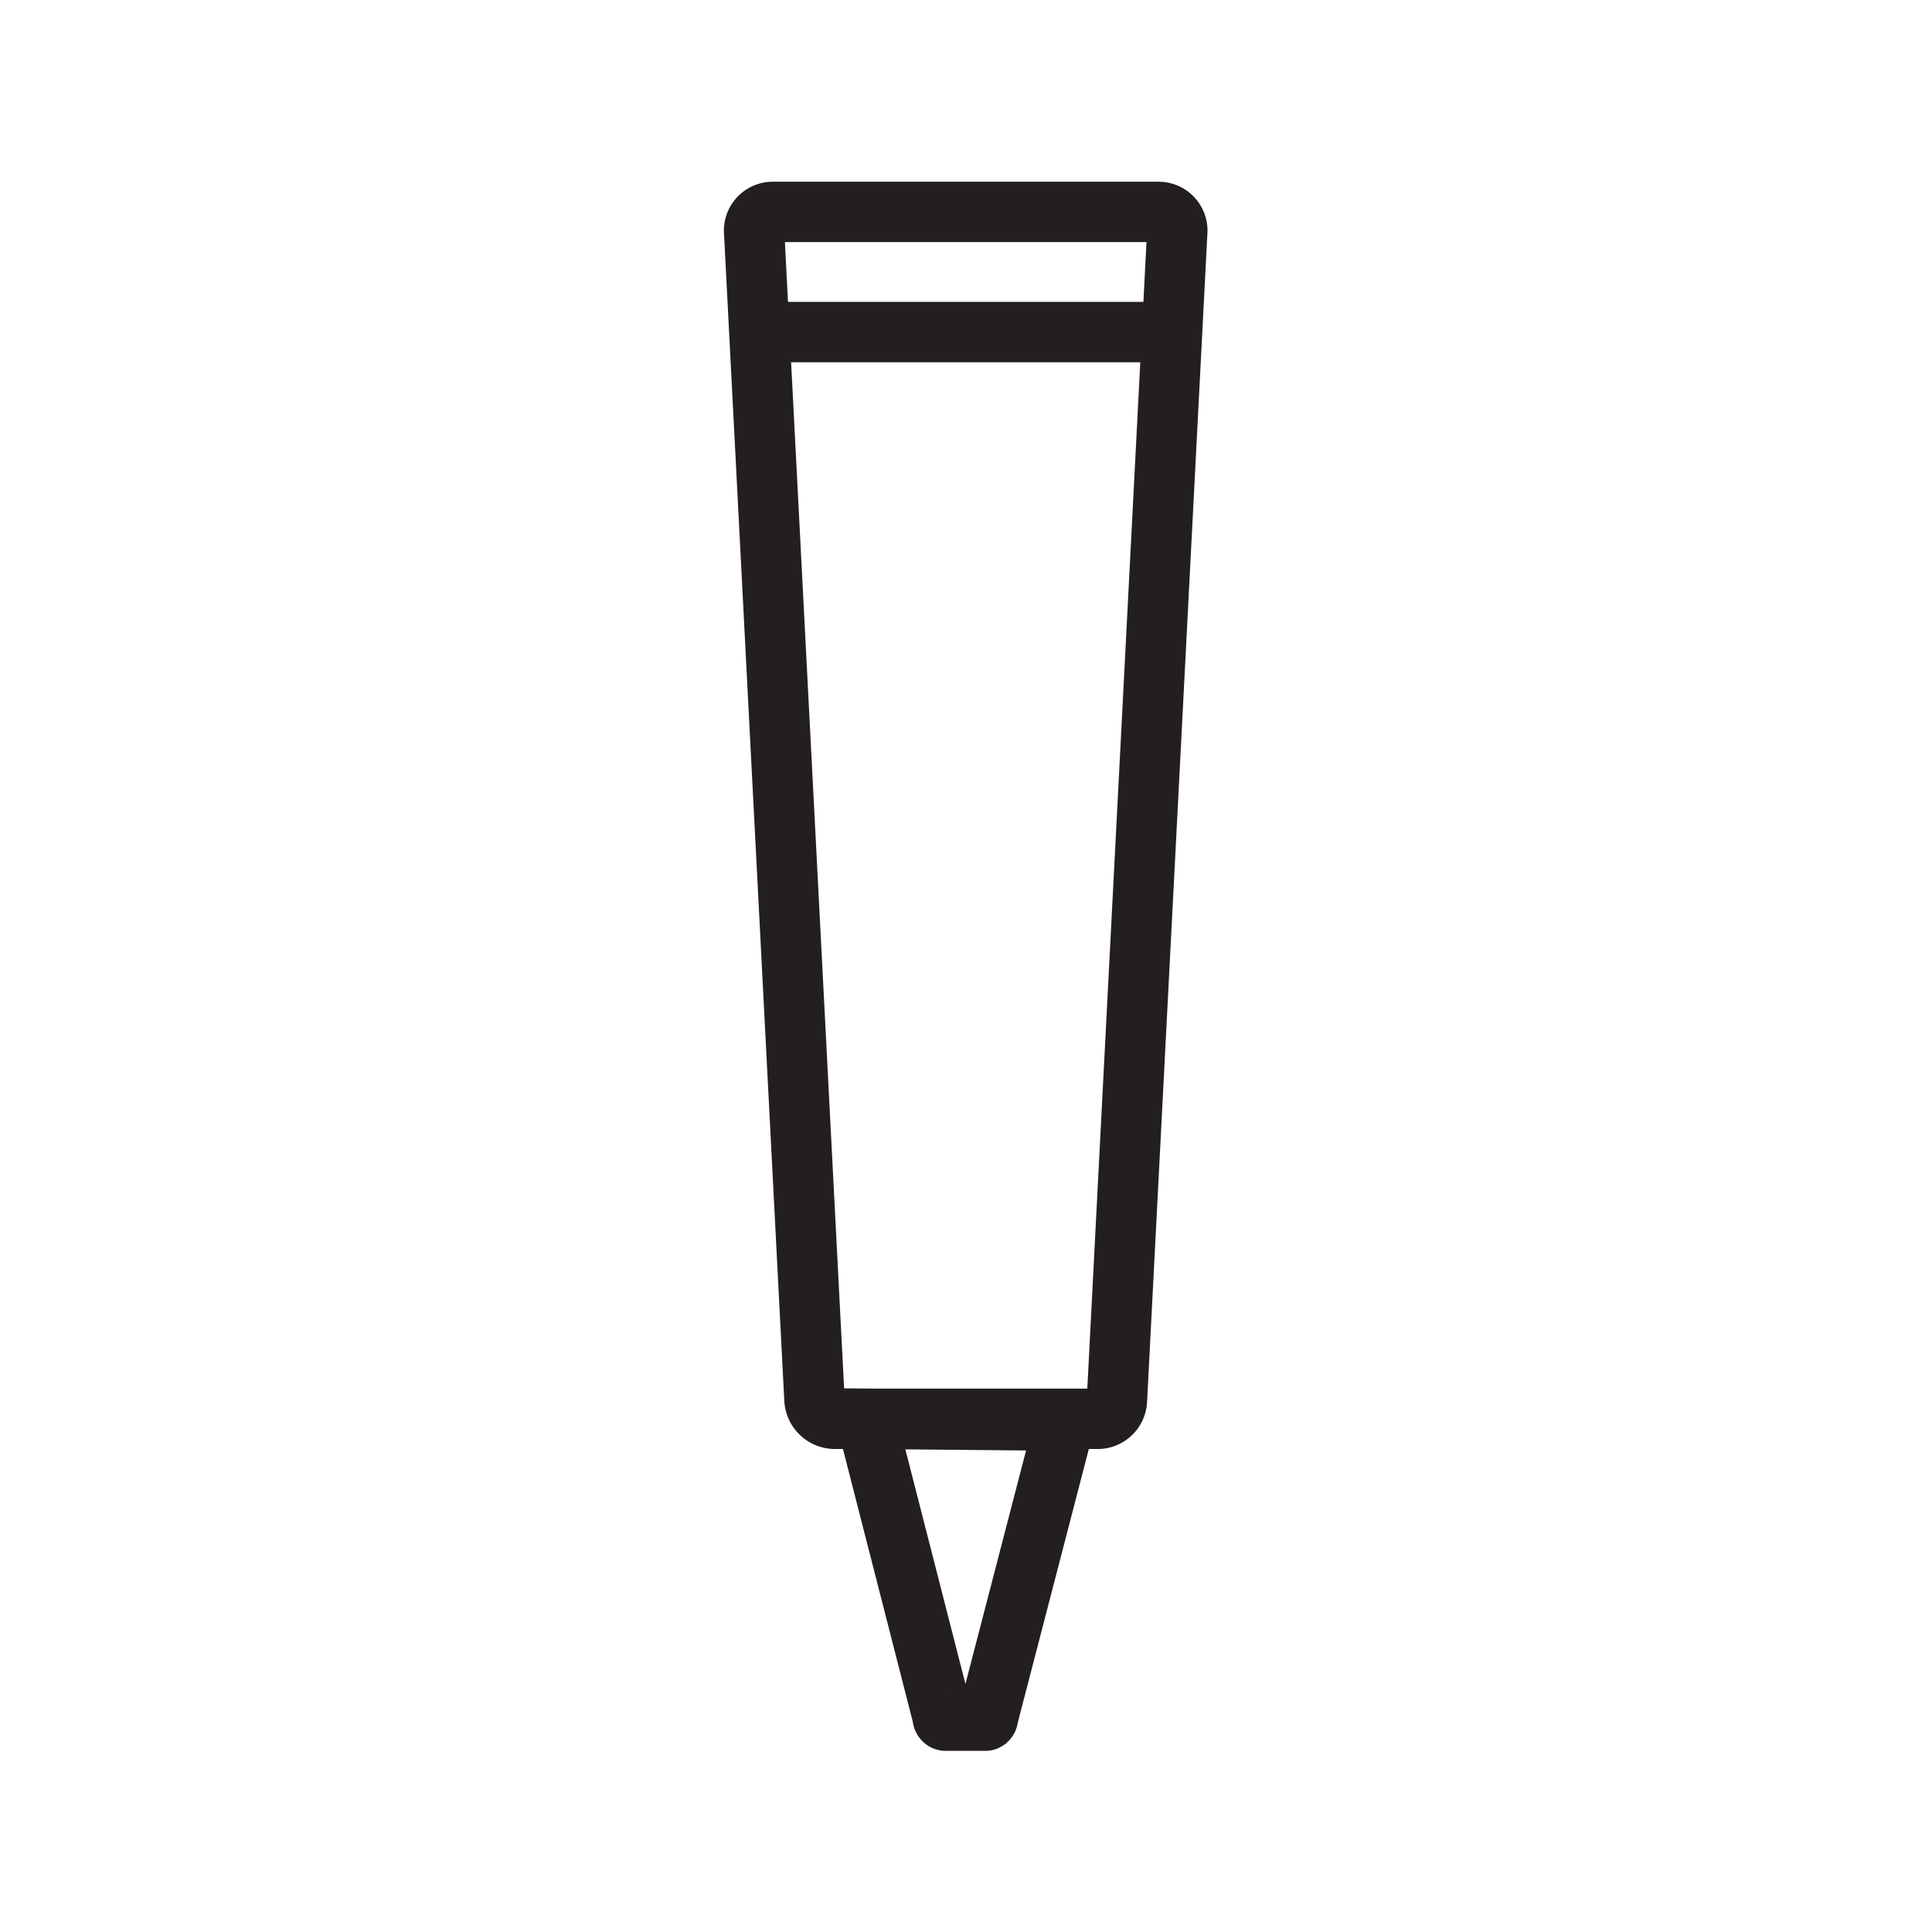
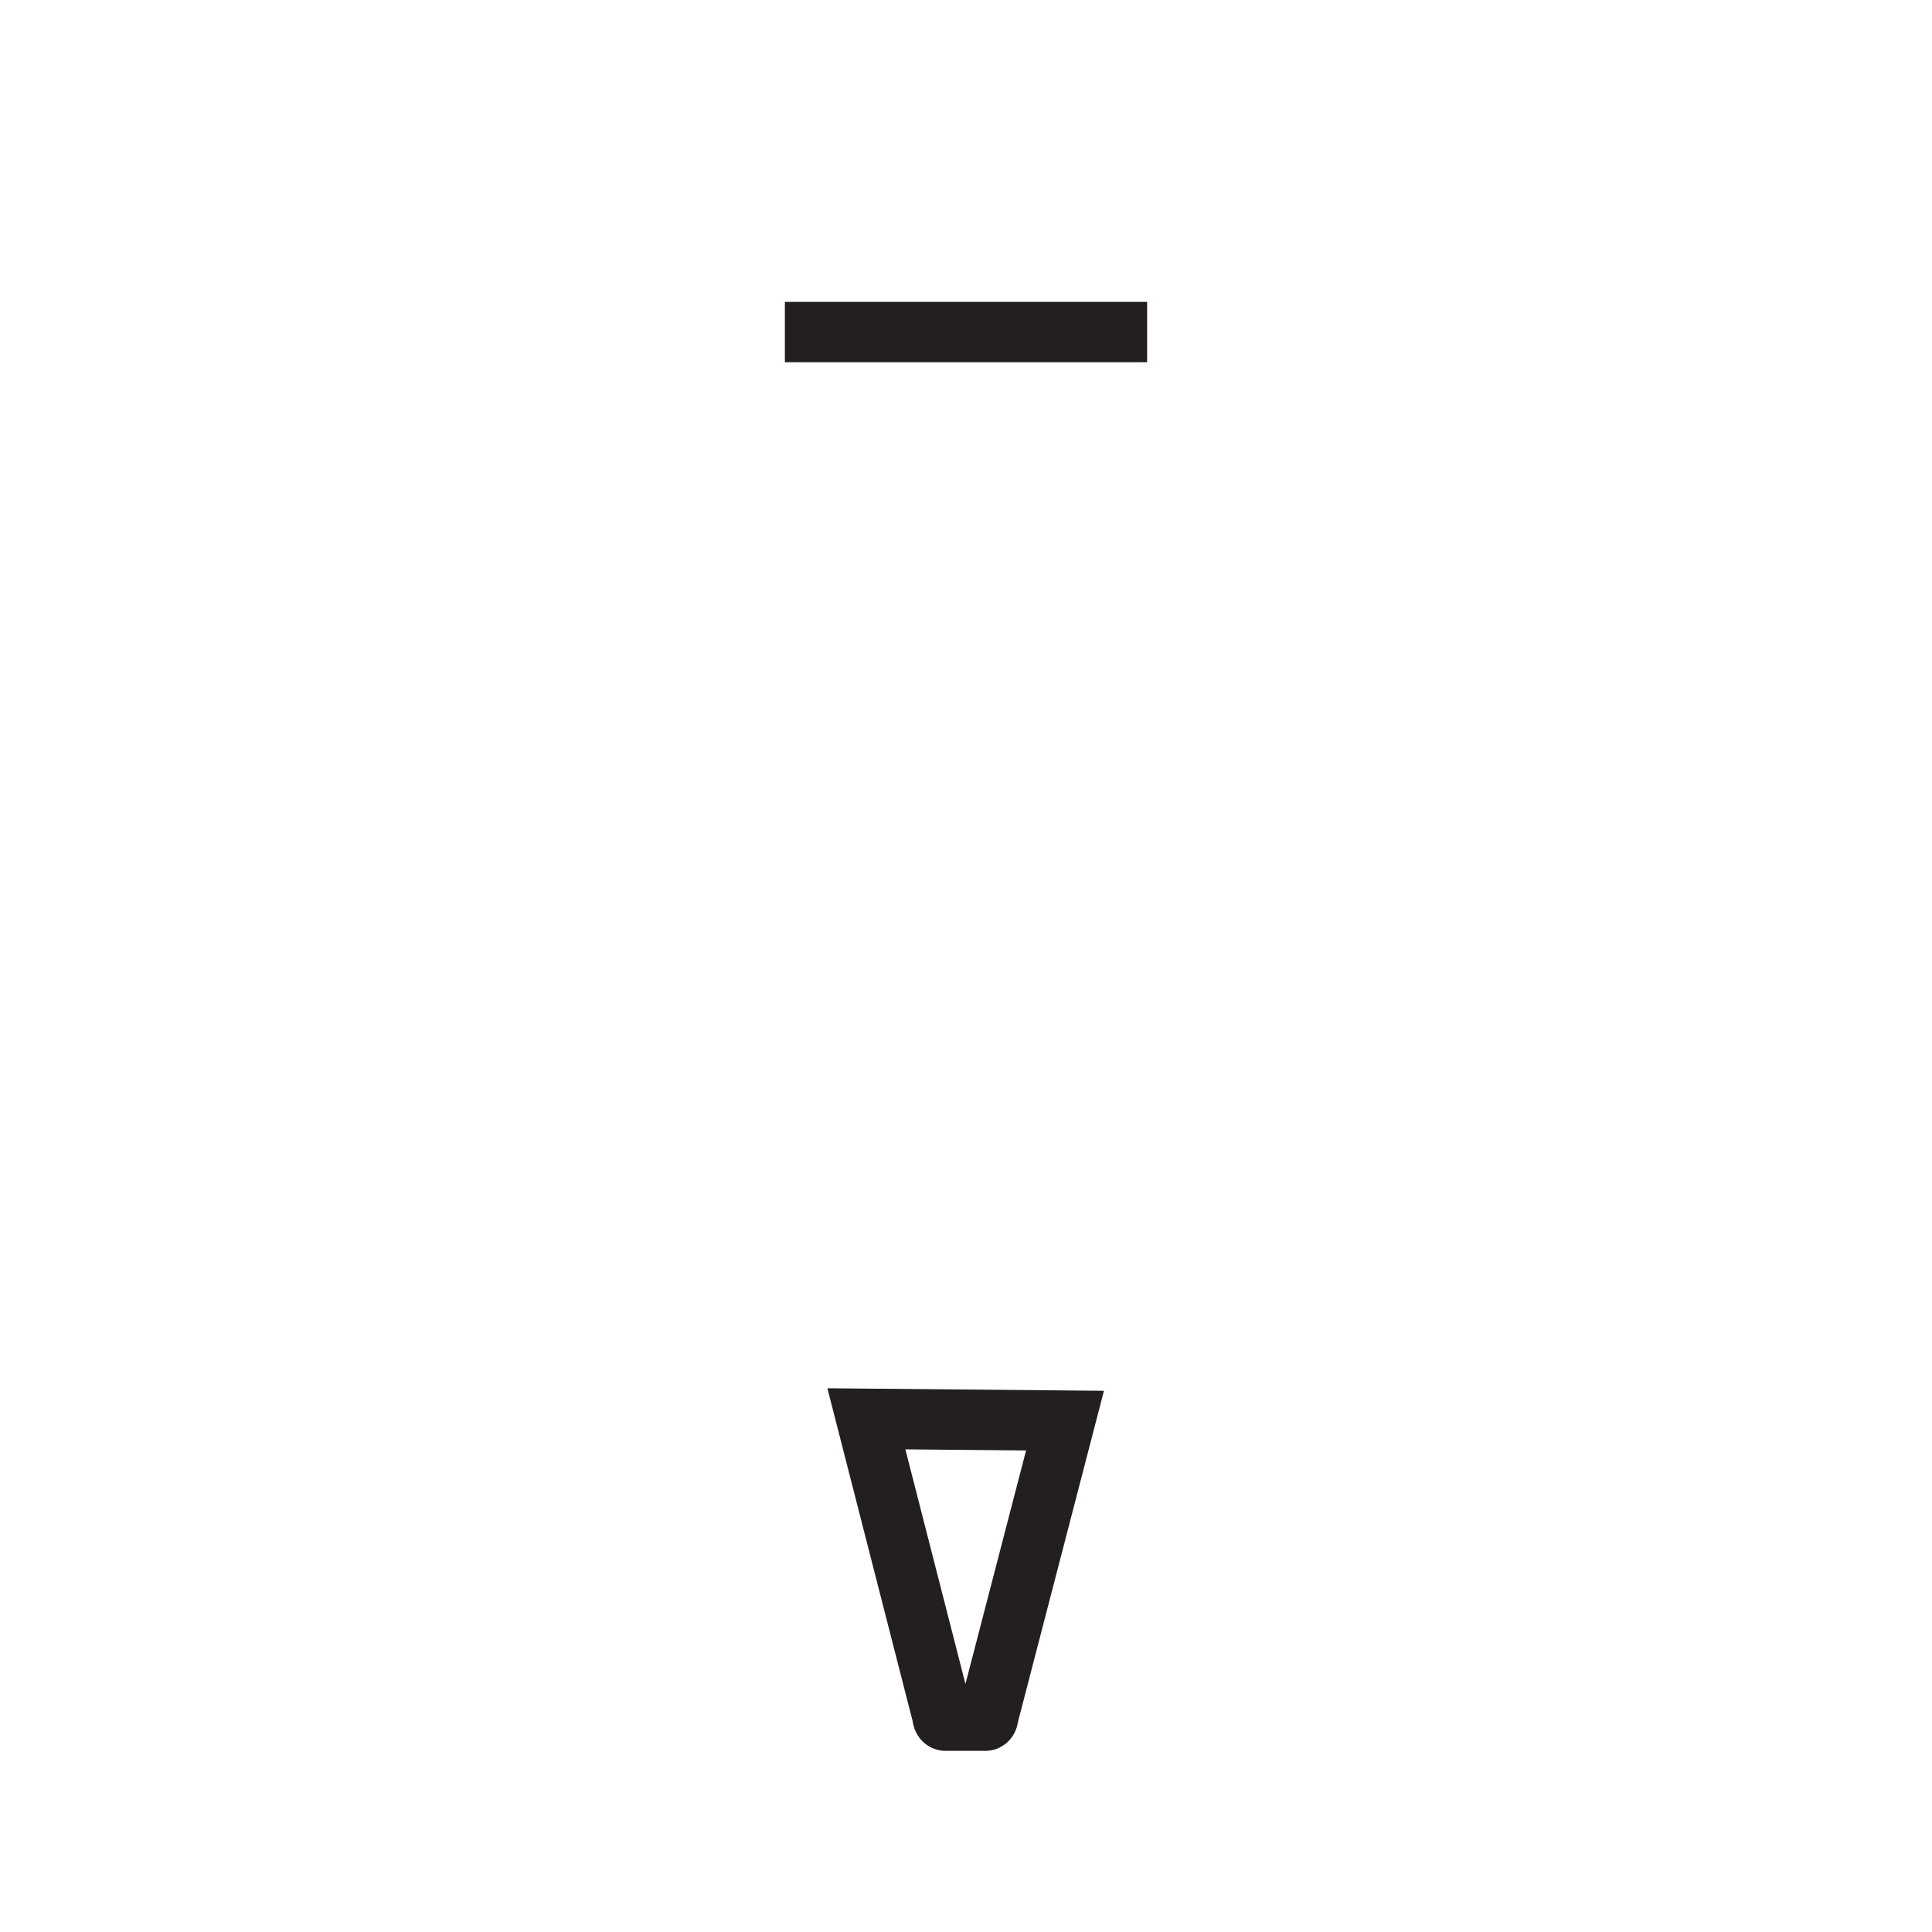
<svg xmlns="http://www.w3.org/2000/svg" width="800px" height="800px" viewBox="0 0 32 32" data-name="Layer 1" id="Layer_1">
  <defs>
    <style>.cls-1{fill:none;stroke:#231f20;stroke-miterlimit:10;}</style>
  </defs>
  <title />
-   <path class="cls-1" d="M18.16,23.5H13.82a.34.34,0,0,1-.33-.32l-1-19.36a.31.31,0,0,1,.32-.31h6.38a.31.31,0,0,1,.31.31l-1,19.37A.32.32,0,0,1,18.16,23.5Z" />
  <path class="cls-1" d="M17.64,23.53l-1.27,4.89s0,.08-.05.08h-.66s-.05,0-.05-.08L14.35,23.5Z" />
  <line class="cls-1" x1="13" x2="19" y1="5.5" y2="5.5" />
</svg>